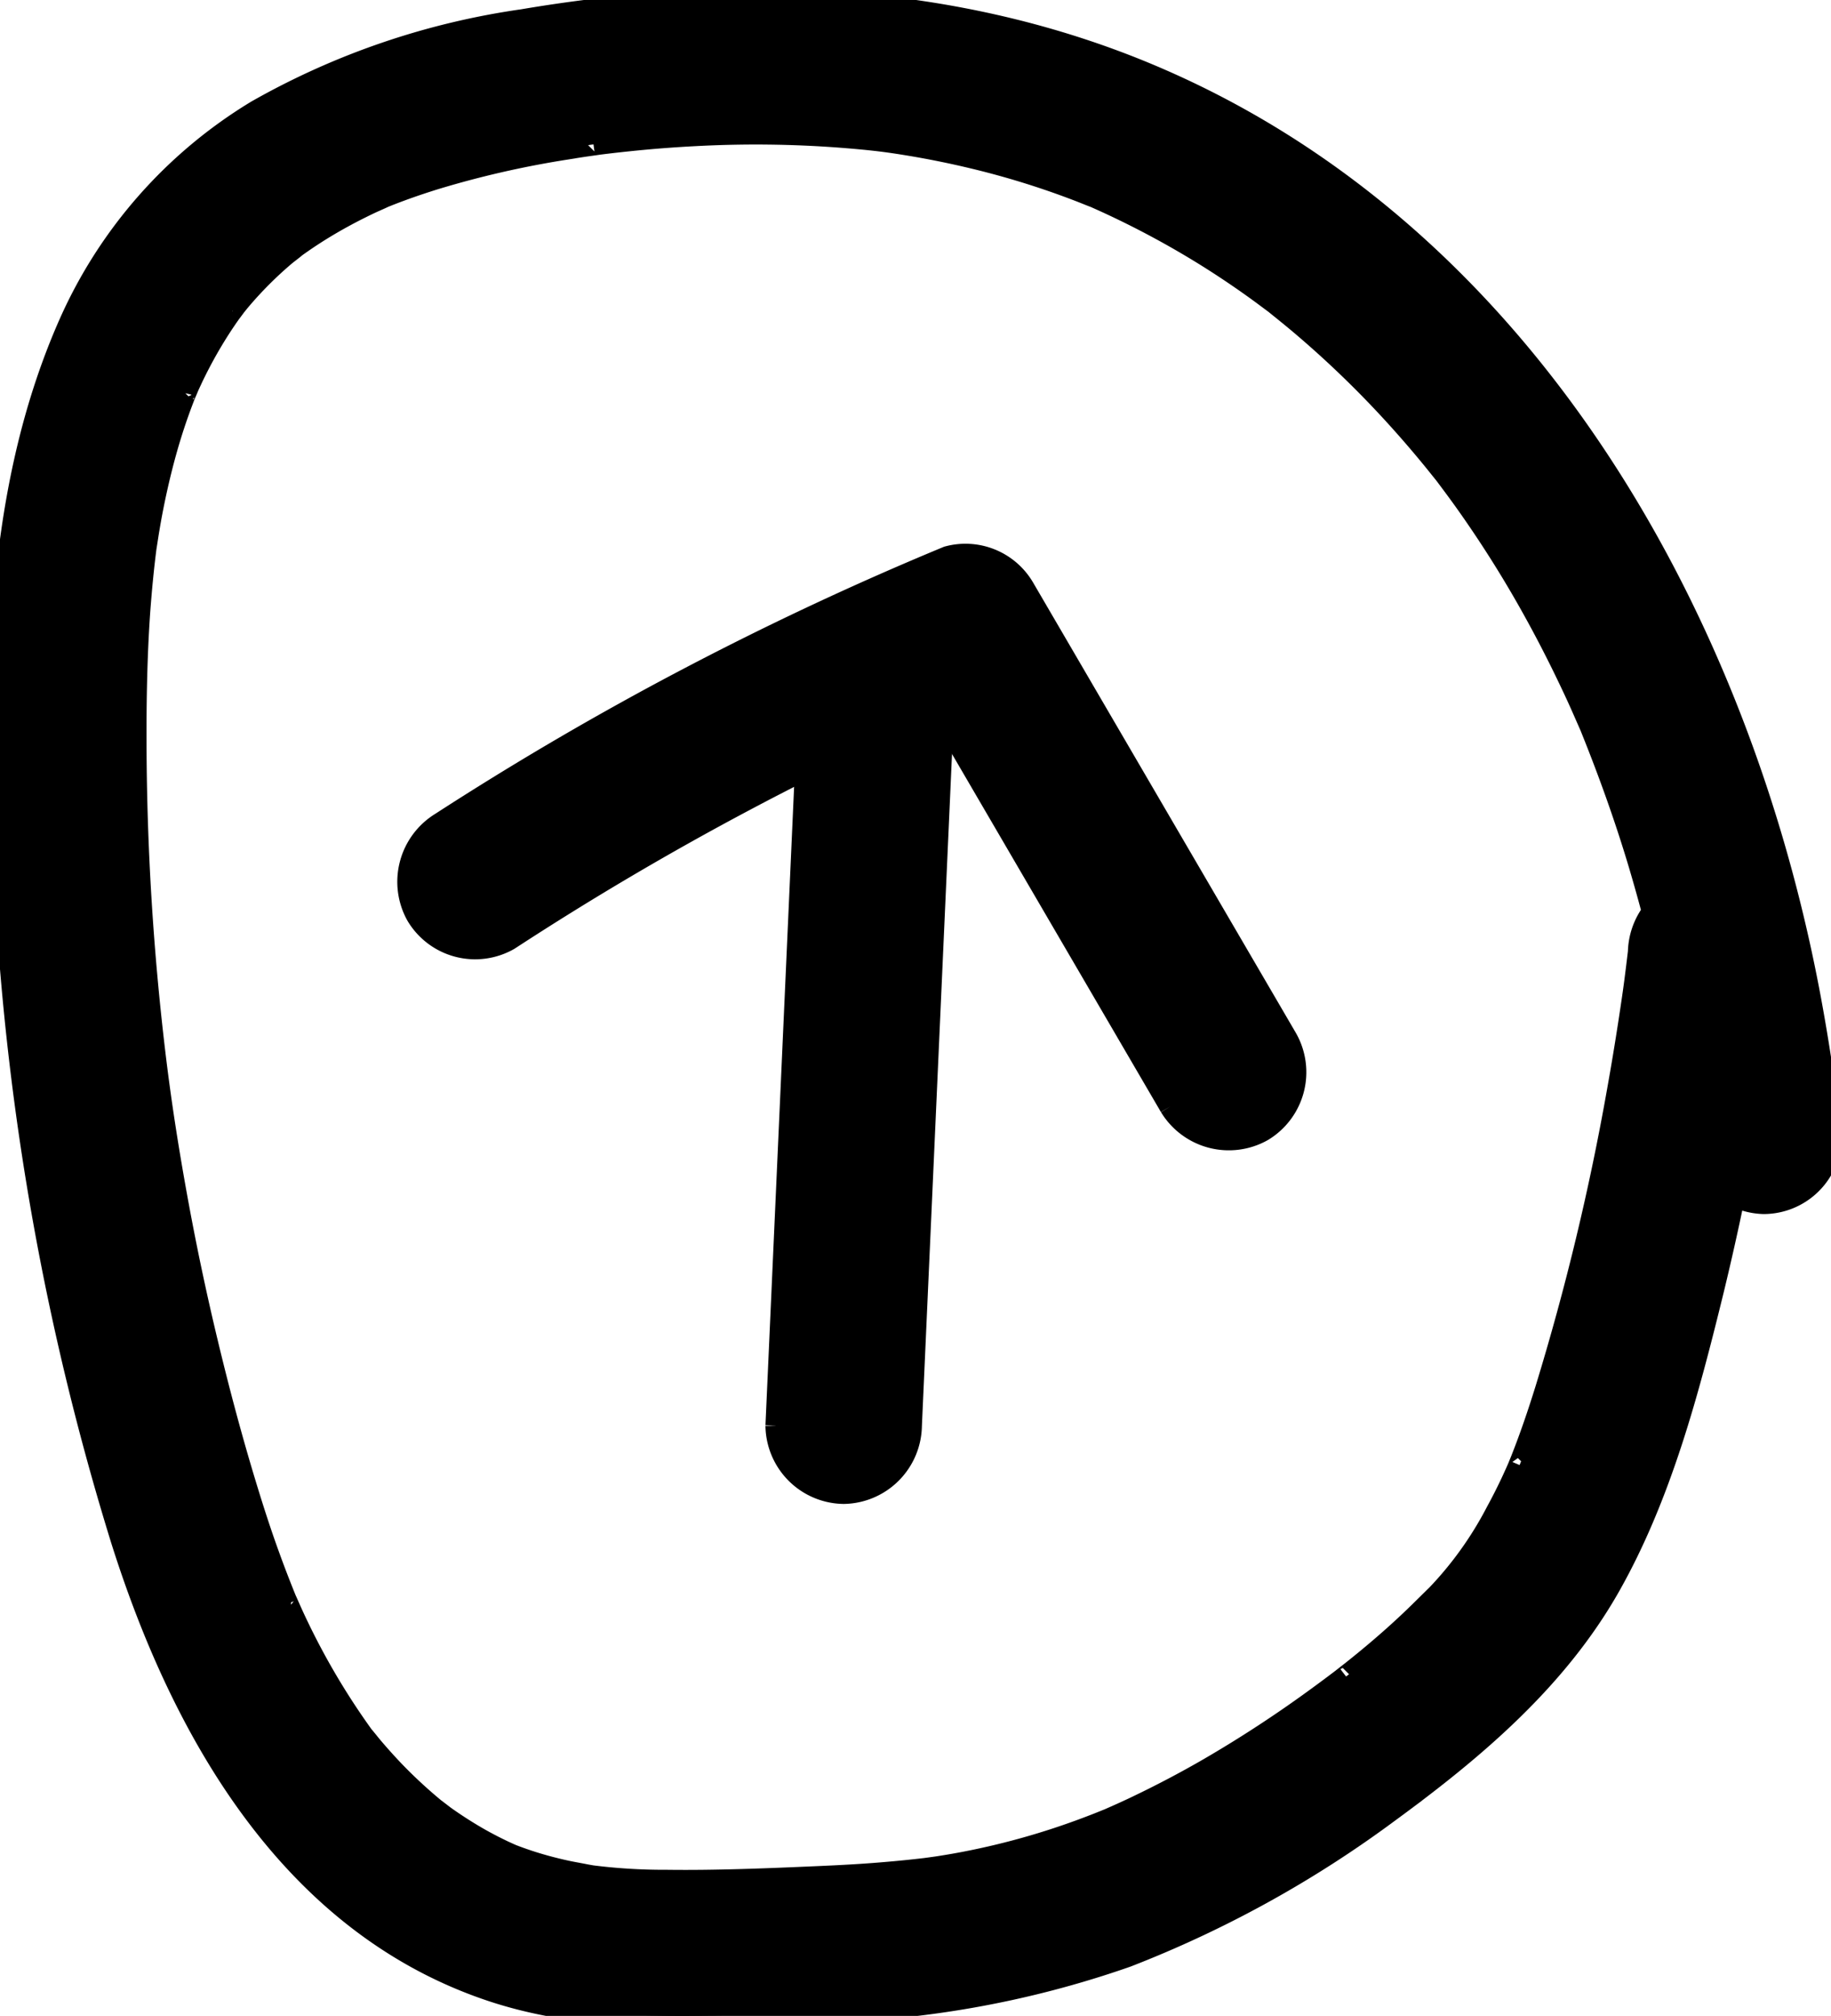
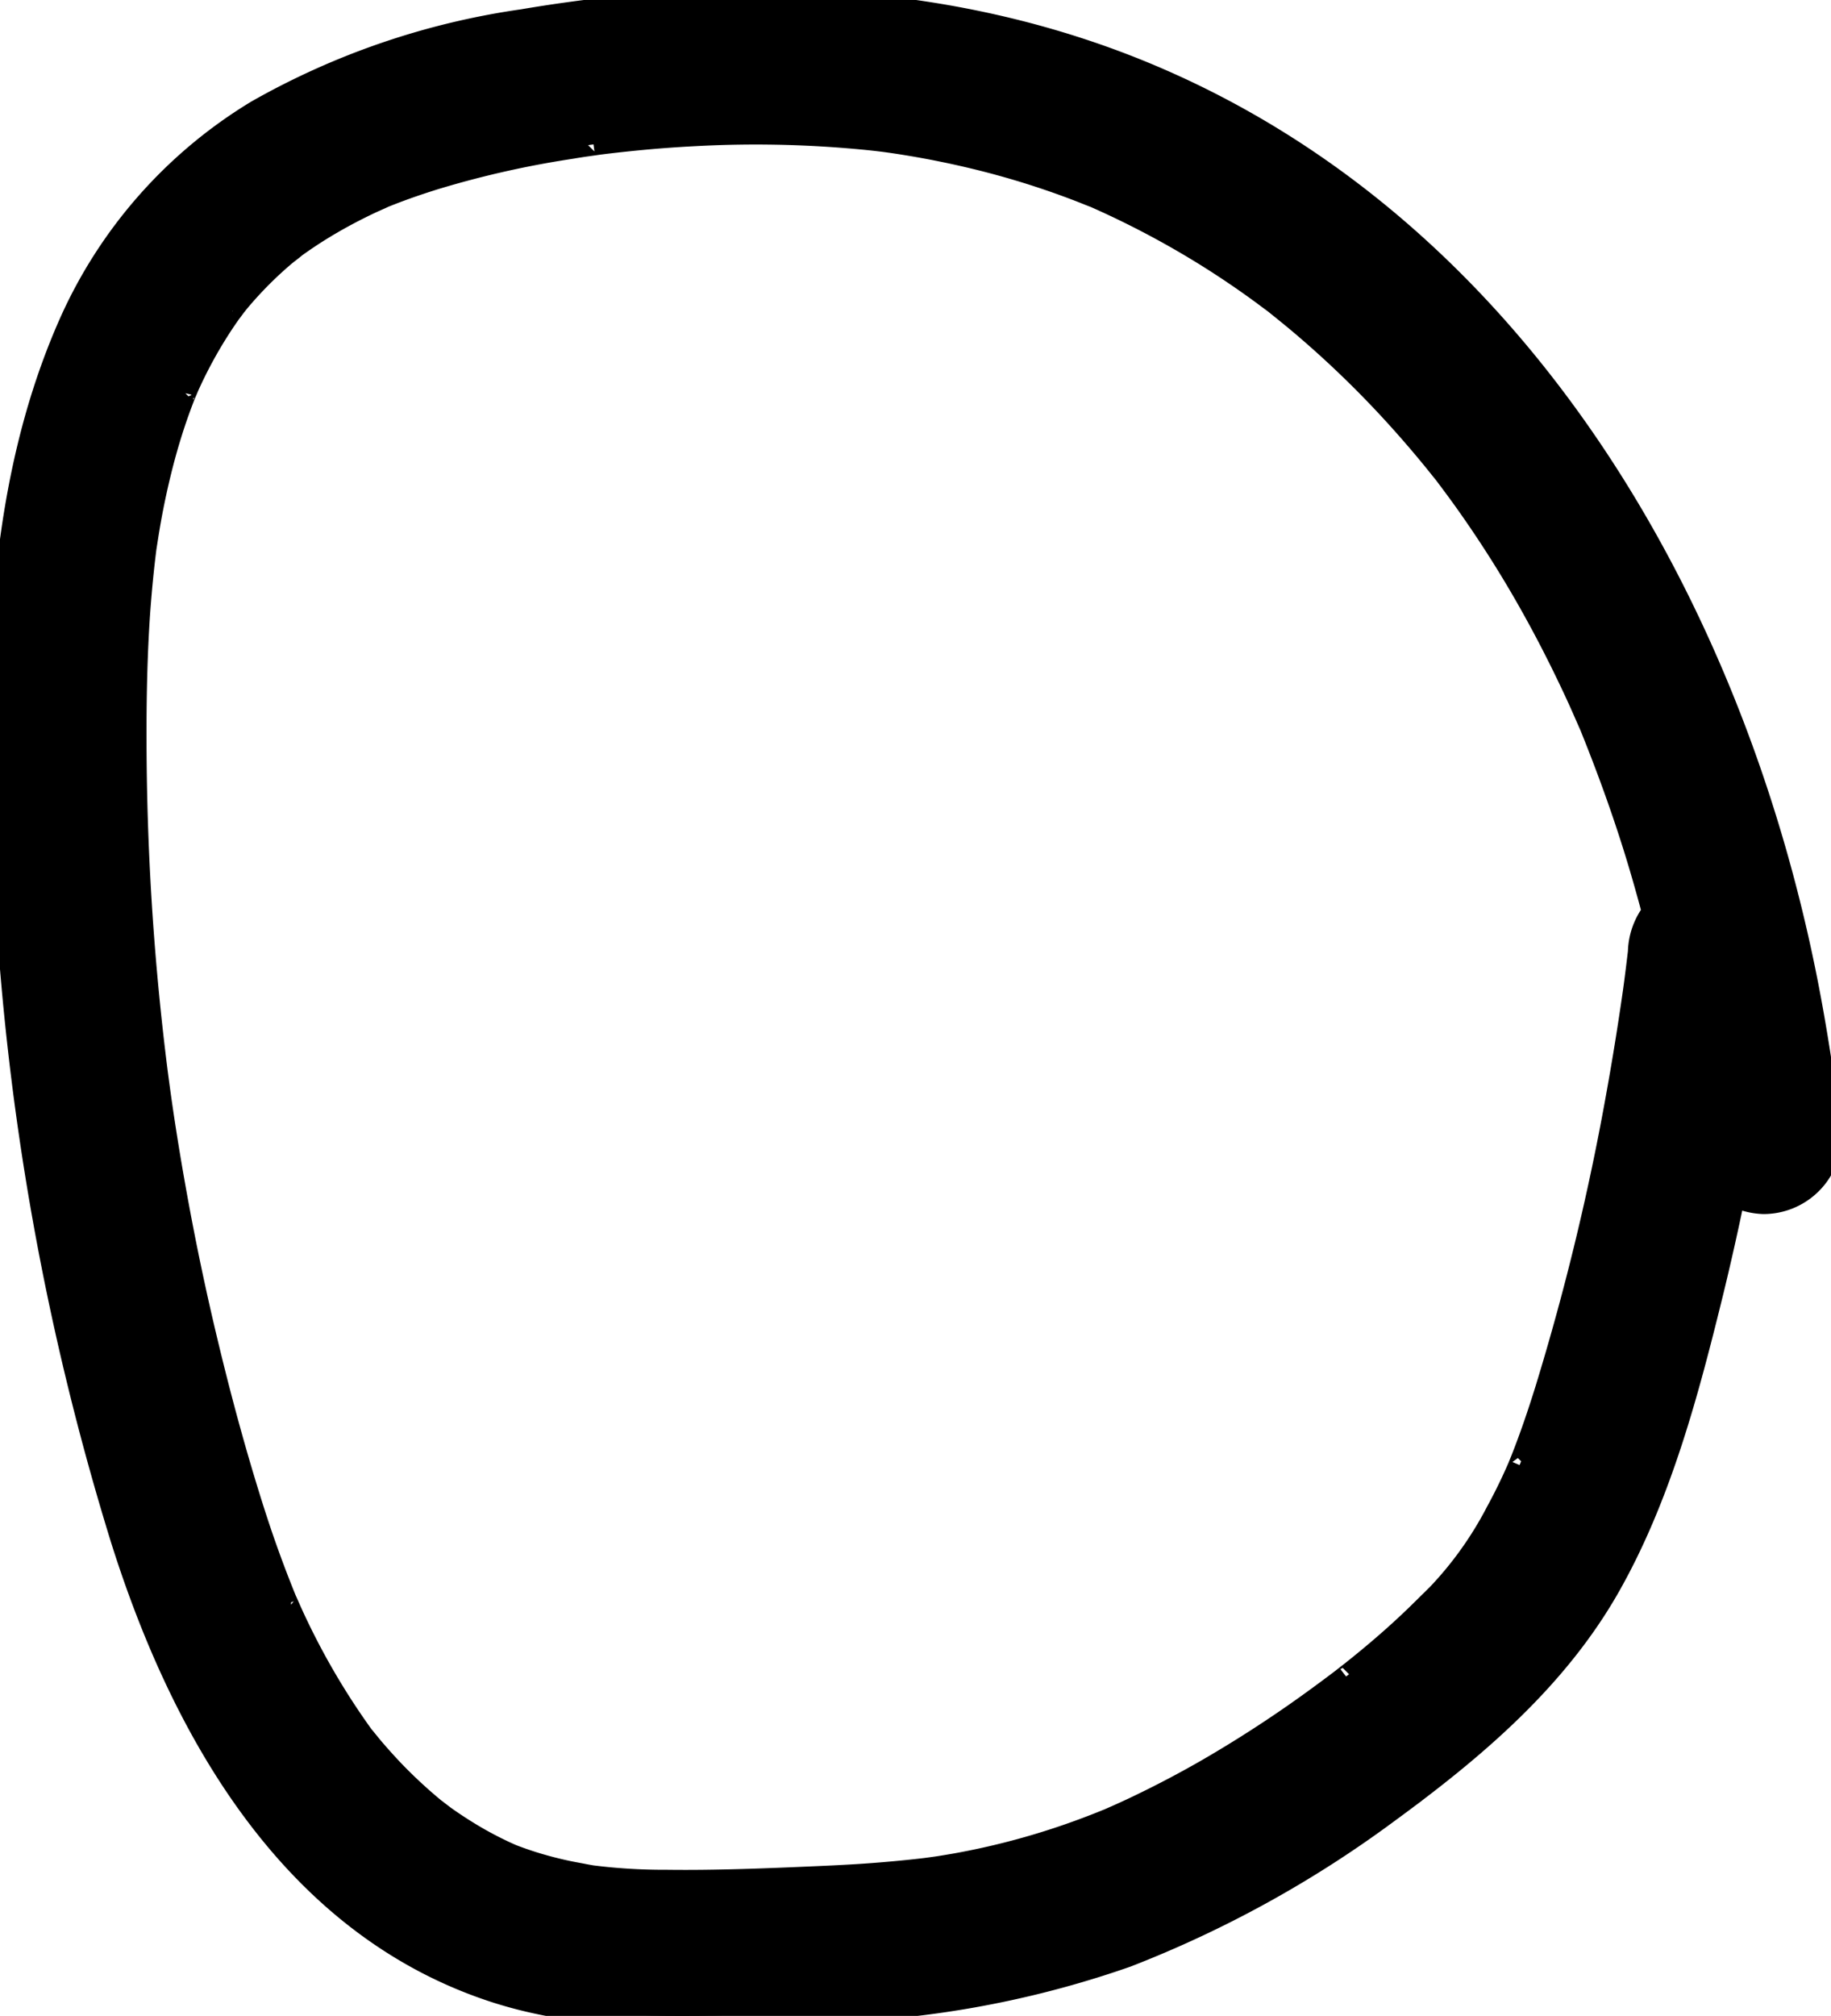
<svg xmlns="http://www.w3.org/2000/svg" width="82.318" height="90.578" viewBox="0 0 82.318 90.578">
  <defs>
    <clipPath id="clip-path">
      <rect id="Rectangle_406" data-name="Rectangle 406" width="90.578" height="82.318" fill="none" stroke="#000" stroke-width="1" />
    </clipPath>
  </defs>
  <g id="Group_706" data-name="Group 706" transform="translate(0 90.578) rotate(-90)">
    <g id="Group_702" data-name="Group 702" clip-path="url(#clip-path)">
-       <path id="Path_423" data-name="Path 423" d="M3.018,0,36.427,1.5a3.064,3.064,0,0,1,3.016,3.016,3.058,3.058,0,0,1-3.016,3.016L3.018,6.034A3.064,3.064,0,0,1,0,3.018,3.057,3.057,0,0,1,3.018,0" transform="translate(23.503 34.913)" stroke="#000" stroke-width="1" />
-       <path id="Path_424" data-name="Path 424" d="M1.464,34.26,21.707,22.442l-1.386,3.406c-.386-.925.105.242-.12-.287q-.152-.359-.307-.717-.31-.717-.628-1.429-.635-1.426-1.3-2.837-1.3-2.751-2.728-5.442Q12.348,9.684,8.976,4.512A3.038,3.038,0,0,1,10.058.387a3.084,3.084,0,0,1,4.126,1.082A141.912,141.912,0,0,1,26.137,24.244a3.023,3.023,0,0,1-1.386,3.406L4.508,39.468A3.052,3.052,0,0,1,.383,38.386,3.07,3.07,0,0,1,1.464,34.26" transform="translate(39.402 18.363)" stroke="#000" stroke-width="1" />
      <path id="Path_425" data-name="Path 425" d="M47.8,79.723a126.833,126.833,0,0,1-15.175-2.715c-4.521-1.111-9.2-2.334-13.283-4.639-4.219-2.383-7.354-6.1-10.174-9.958A50.286,50.286,0,0,1,2.682,50.648,44.556,44.556,0,0,1,.189,36.523c-.2-4.771-.574-9.865.973-14.466C4.19,13.051,12.834,8.184,21.393,5.479A120.266,120.266,0,0,1,50.35.272C58.877-.238,68.1-.387,76.061,3.149a21.208,21.208,0,0,1,9.521,8.4A33.891,33.891,0,0,1,89.665,23.5c1.612,9.532,1.284,19.4-2.551,28.382-7,16.386-23.724,25.979-40.57,29.323-2.317.46-4.653.806-7,1.1a3.021,3.021,0,0,1-3.016-3.016,3.106,3.106,0,0,1,3.016-3.016c.037,0,1.011-.13.382-.046q.37-.05.74-.1.813-.118,1.624-.251,1.622-.267,3.233-.6,3.146-.65,6.229-1.566c2.049-.612,4.058-1.332,6.042-2.13.885-.356-.276.128.24-.1.227-.1.455-.2.682-.3q.68-.3,1.351-.623,1.545-.736,3.044-1.565a51.146,51.146,0,0,0,5.036-3.178c.357-.257.71-.519,1.061-.783.7-.526-.456.374.224-.176l.411-.33q1.229-1,2.39-2.076a45.477,45.477,0,0,0,3.817-4c.282-.335.557-.676.832-1.018.545-.678-.345.479.171-.221.13-.176.261-.35.391-.527q.888-1.218,1.685-2.5A40.548,40.548,0,0,0,81.7,49.32c.356-.795-.216.564.1-.247.064-.163.131-.325.194-.489q.28-.723.53-1.458.563-1.656.971-3.359.355-1.478.6-2.978c.15-.915.229-1.551.332-2.823a50.692,50.692,0,0,0,.084-6.715q-.078-1.528-.239-3.05c-.053-.507-.111-1.014-.178-1.519.08.608-.058-.387-.061-.409q-.068-.452-.142-.9a43.326,43.326,0,0,0-1.338-5.833c-.269-.862-.569-1.717-.919-2.55.259.617-.1-.2-.13-.266-.076-.162-.153-.324-.233-.484q-.356-.721-.763-1.415t-.866-1.347c-.1-.146-.208-.289-.314-.433.387.526-.147-.173-.194-.228a17.249,17.249,0,0,0-2.03-2.031c.005,0-.64-.515-.286-.239s-.306-.219-.3-.216q-.513-.363-1.049-.691-.589-.361-1.2-.679-.279-.146-.562-.283c-.077-.038-.906-.421-.56-.265.417.188-.344-.138-.342-.137q-.356-.139-.714-.267-.6-.214-1.214-.4c-.906-.274-1.825-.5-2.752-.693q-.636-.132-1.279-.239c-.257-.044-.516-.082-.773-.123-.584-.092-.09-.016.024,0-1-.131-2-.226-3-.3-2-.139-4.007-.174-6.011-.166a120.314,120.314,0,0,0-13.77.842c-2.036.242-4.117.556-6.5.988q-3.316.6-6.6,1.39c-2.236.537-4.46,1.131-6.658,1.808-.95.292-1.9.6-2.831.938q-.7.252-1.394.525c-.277.109-.554.218-.827.335.492-.21-.275.127-.37.17a32.442,32.442,0,0,0-5.472,3.158c-.684.488.267-.238-.121.091-.168.142-.342.277-.51.419q-.5.426-.982.881A21.856,21.856,0,0,0,9.1,19.761c.42-.52-.113.159-.159.226-.126.177-.249.357-.369.539-.263.4-.513.808-.742,1.228-.209.381-.4.773-.583,1.167.257-.545.009-.021-.048.124q-.172.449-.317.908c-.153.487-.282.98-.391,1.478-.066.3-.114.6-.175.9-.015.076-.1.589-.027.105a25.955,25.955,0,0,0-.224,3.526c-.029,2.239.064,4.485.161,6.722.046,1.06.1,2.12.194,3.178q.073.871.176,1.74c.013.113.109.78.038.3.054.367.113.733.178,1.1A33.467,33.467,0,0,0,8.5,49.044c.1.269.21.535.316.8.033.081.233.527.031.074.194.438.389.876.6,1.309.5,1.041,1.037,2.061,1.612,3.06a55.529,55.529,0,0,0,3.323,5.077q.425.582.864,1.155c-.356-.464.233.294.246.31q.227.285.459.568c.709.864,1.449,1.7,2.237,2.5a16.235,16.235,0,0,0,4.459,3.4c.426.234.86.453,1.3.661q.4.187.8.361c-.472-.2.109.042.225.088,1.045.414,2.111.776,3.184,1.109a112.191,112.191,0,0,0,13.386,3.225q1.6.287,3.2.531c1.38.21,1.712.253,3.061.415a3.092,3.092,0,0,1,3.016,3.016c-.066,1.473-1.338,3.217-3.016,3.016" transform="translate(0 0)" stroke="#000" stroke-width="1" />
    </g>
  </g>
</svg>